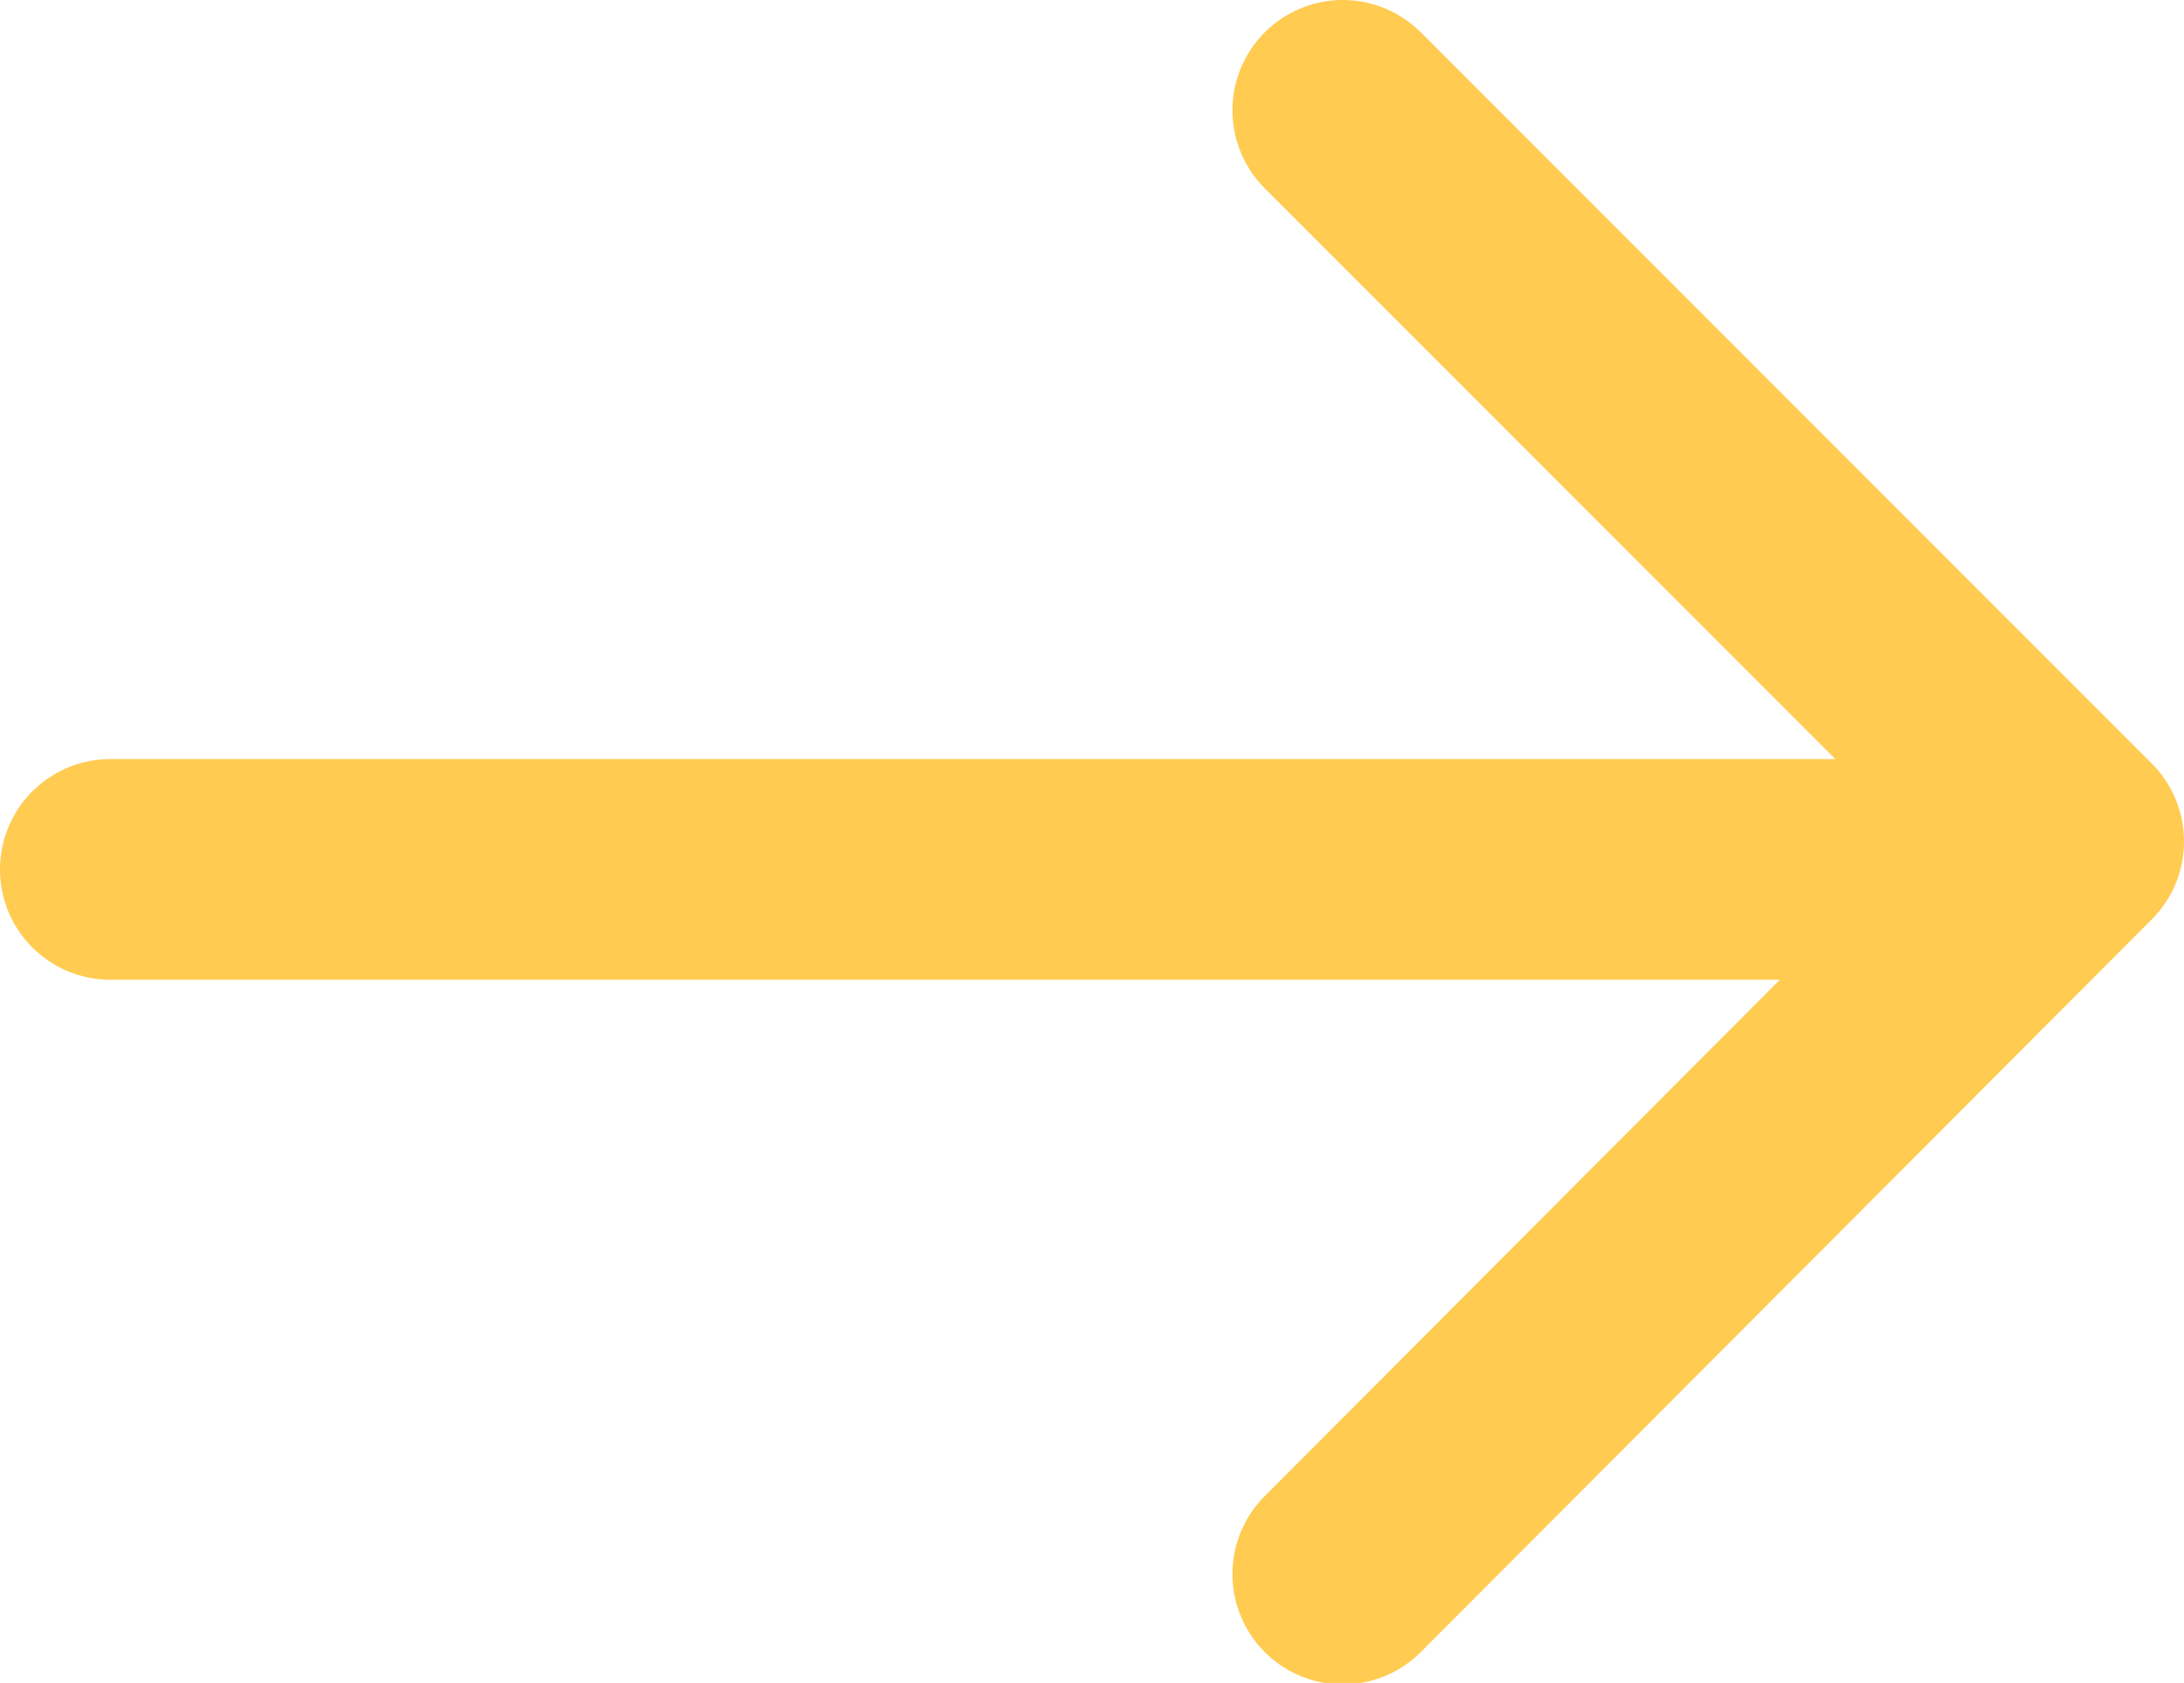
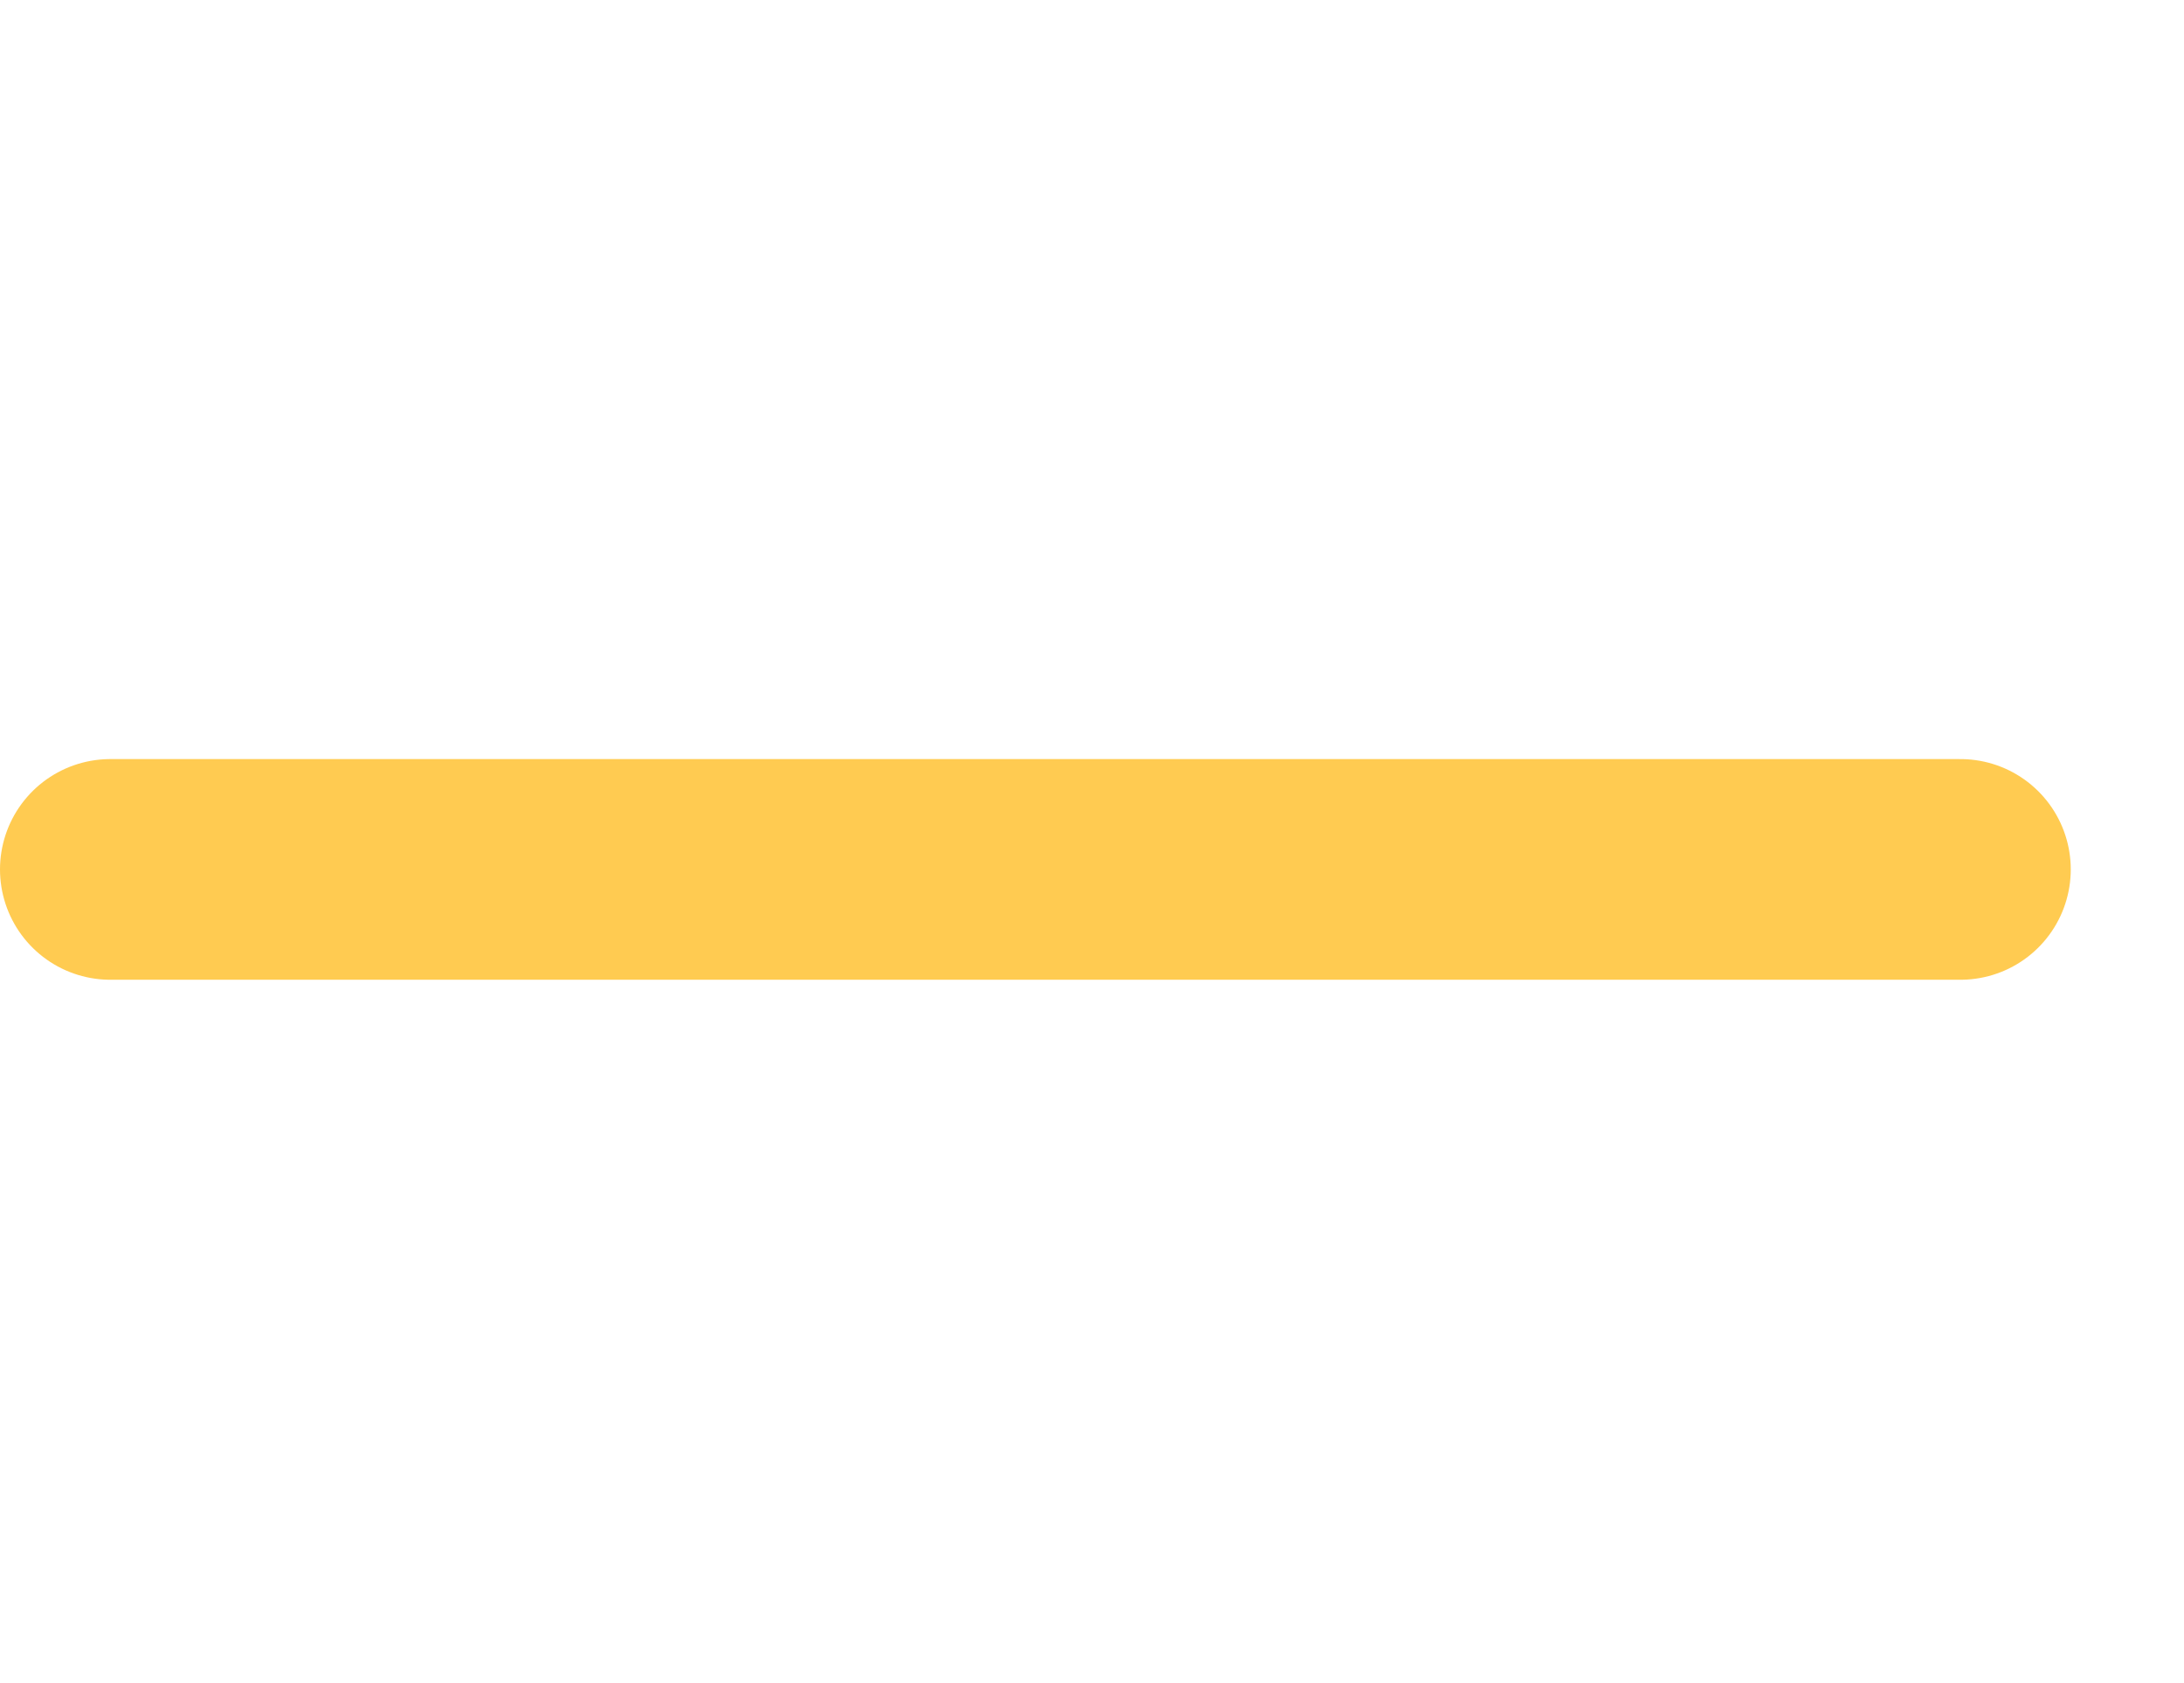
<svg xmlns="http://www.w3.org/2000/svg" viewBox="0 0 14.85 11.44">
  <defs>
    <style>.cls-1{fill:none;stroke:#ffcb51;stroke-linecap:round;stroke-linejoin:round;stroke-width:1.5px;}</style>
  </defs>
  <g id="Layer_2" data-name="Layer 2">
    <g id="Design">
-       <polyline class="cls-1" points="9.13 0.75 14.1 5.72 9.13 10.7" />
      <line class="cls-1" x1="0.75" y1="5.91" x2="13.33" y2="5.91" />
    </g>
  </g>
</svg>